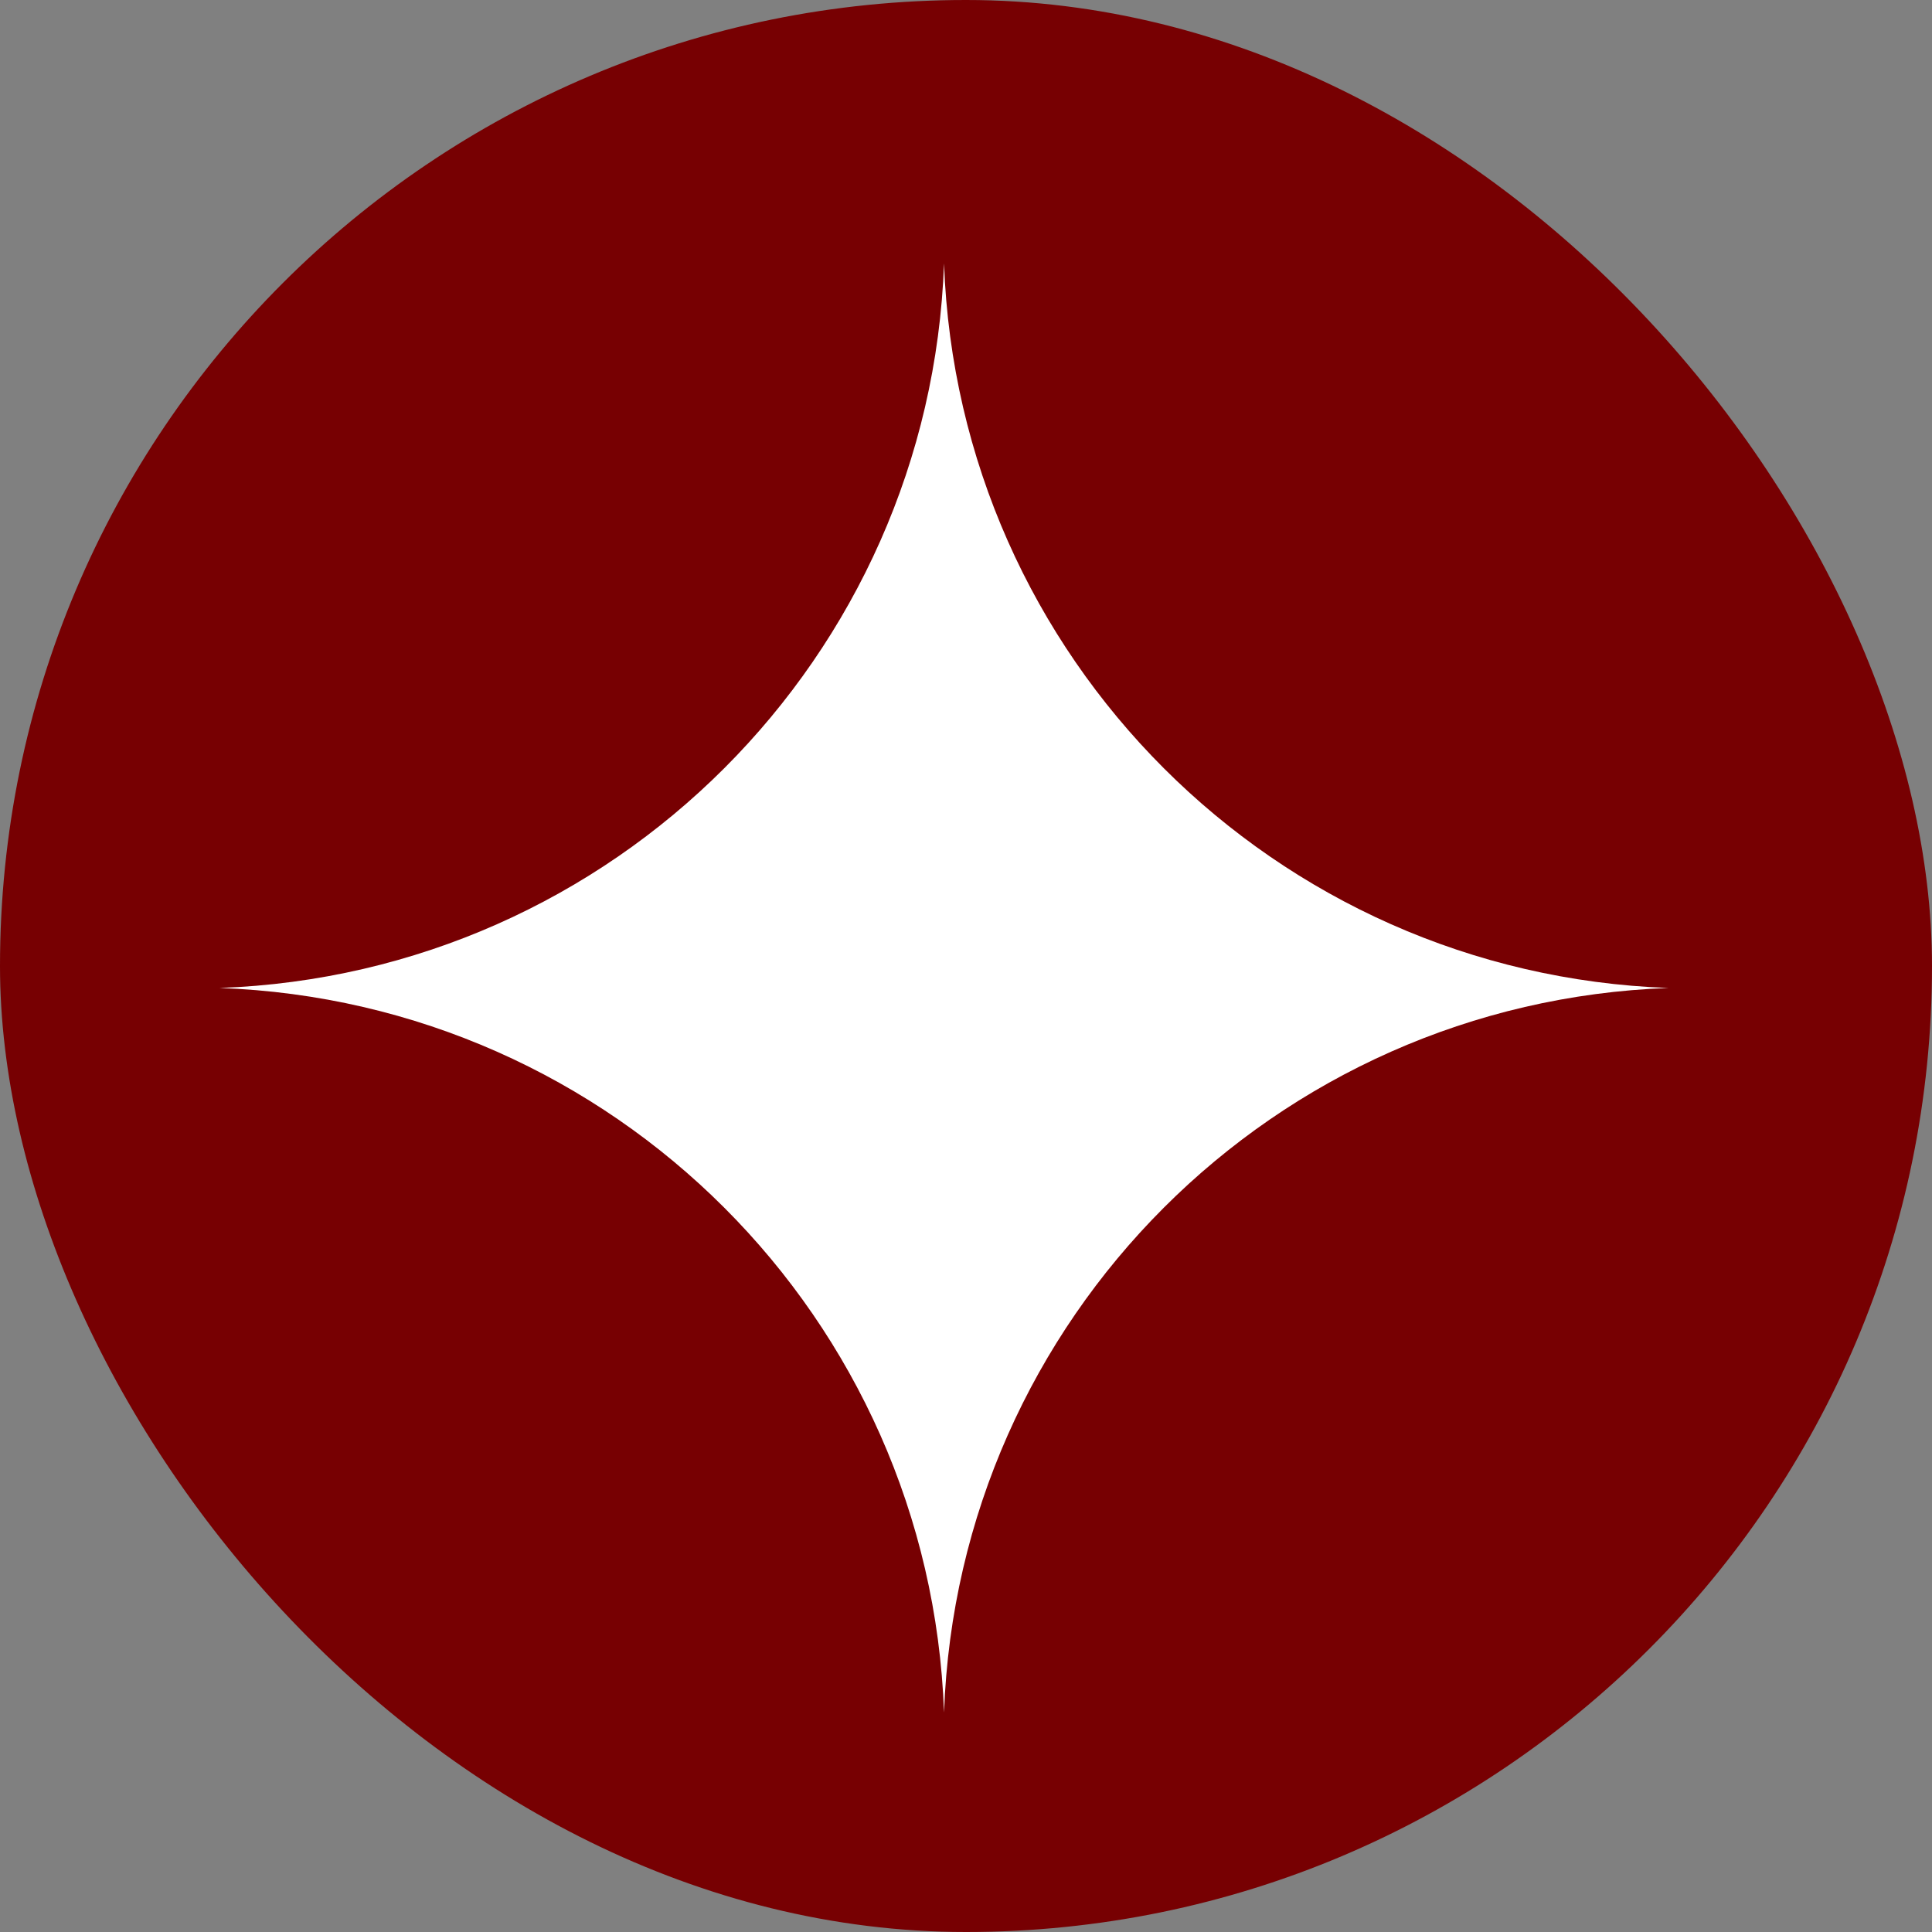
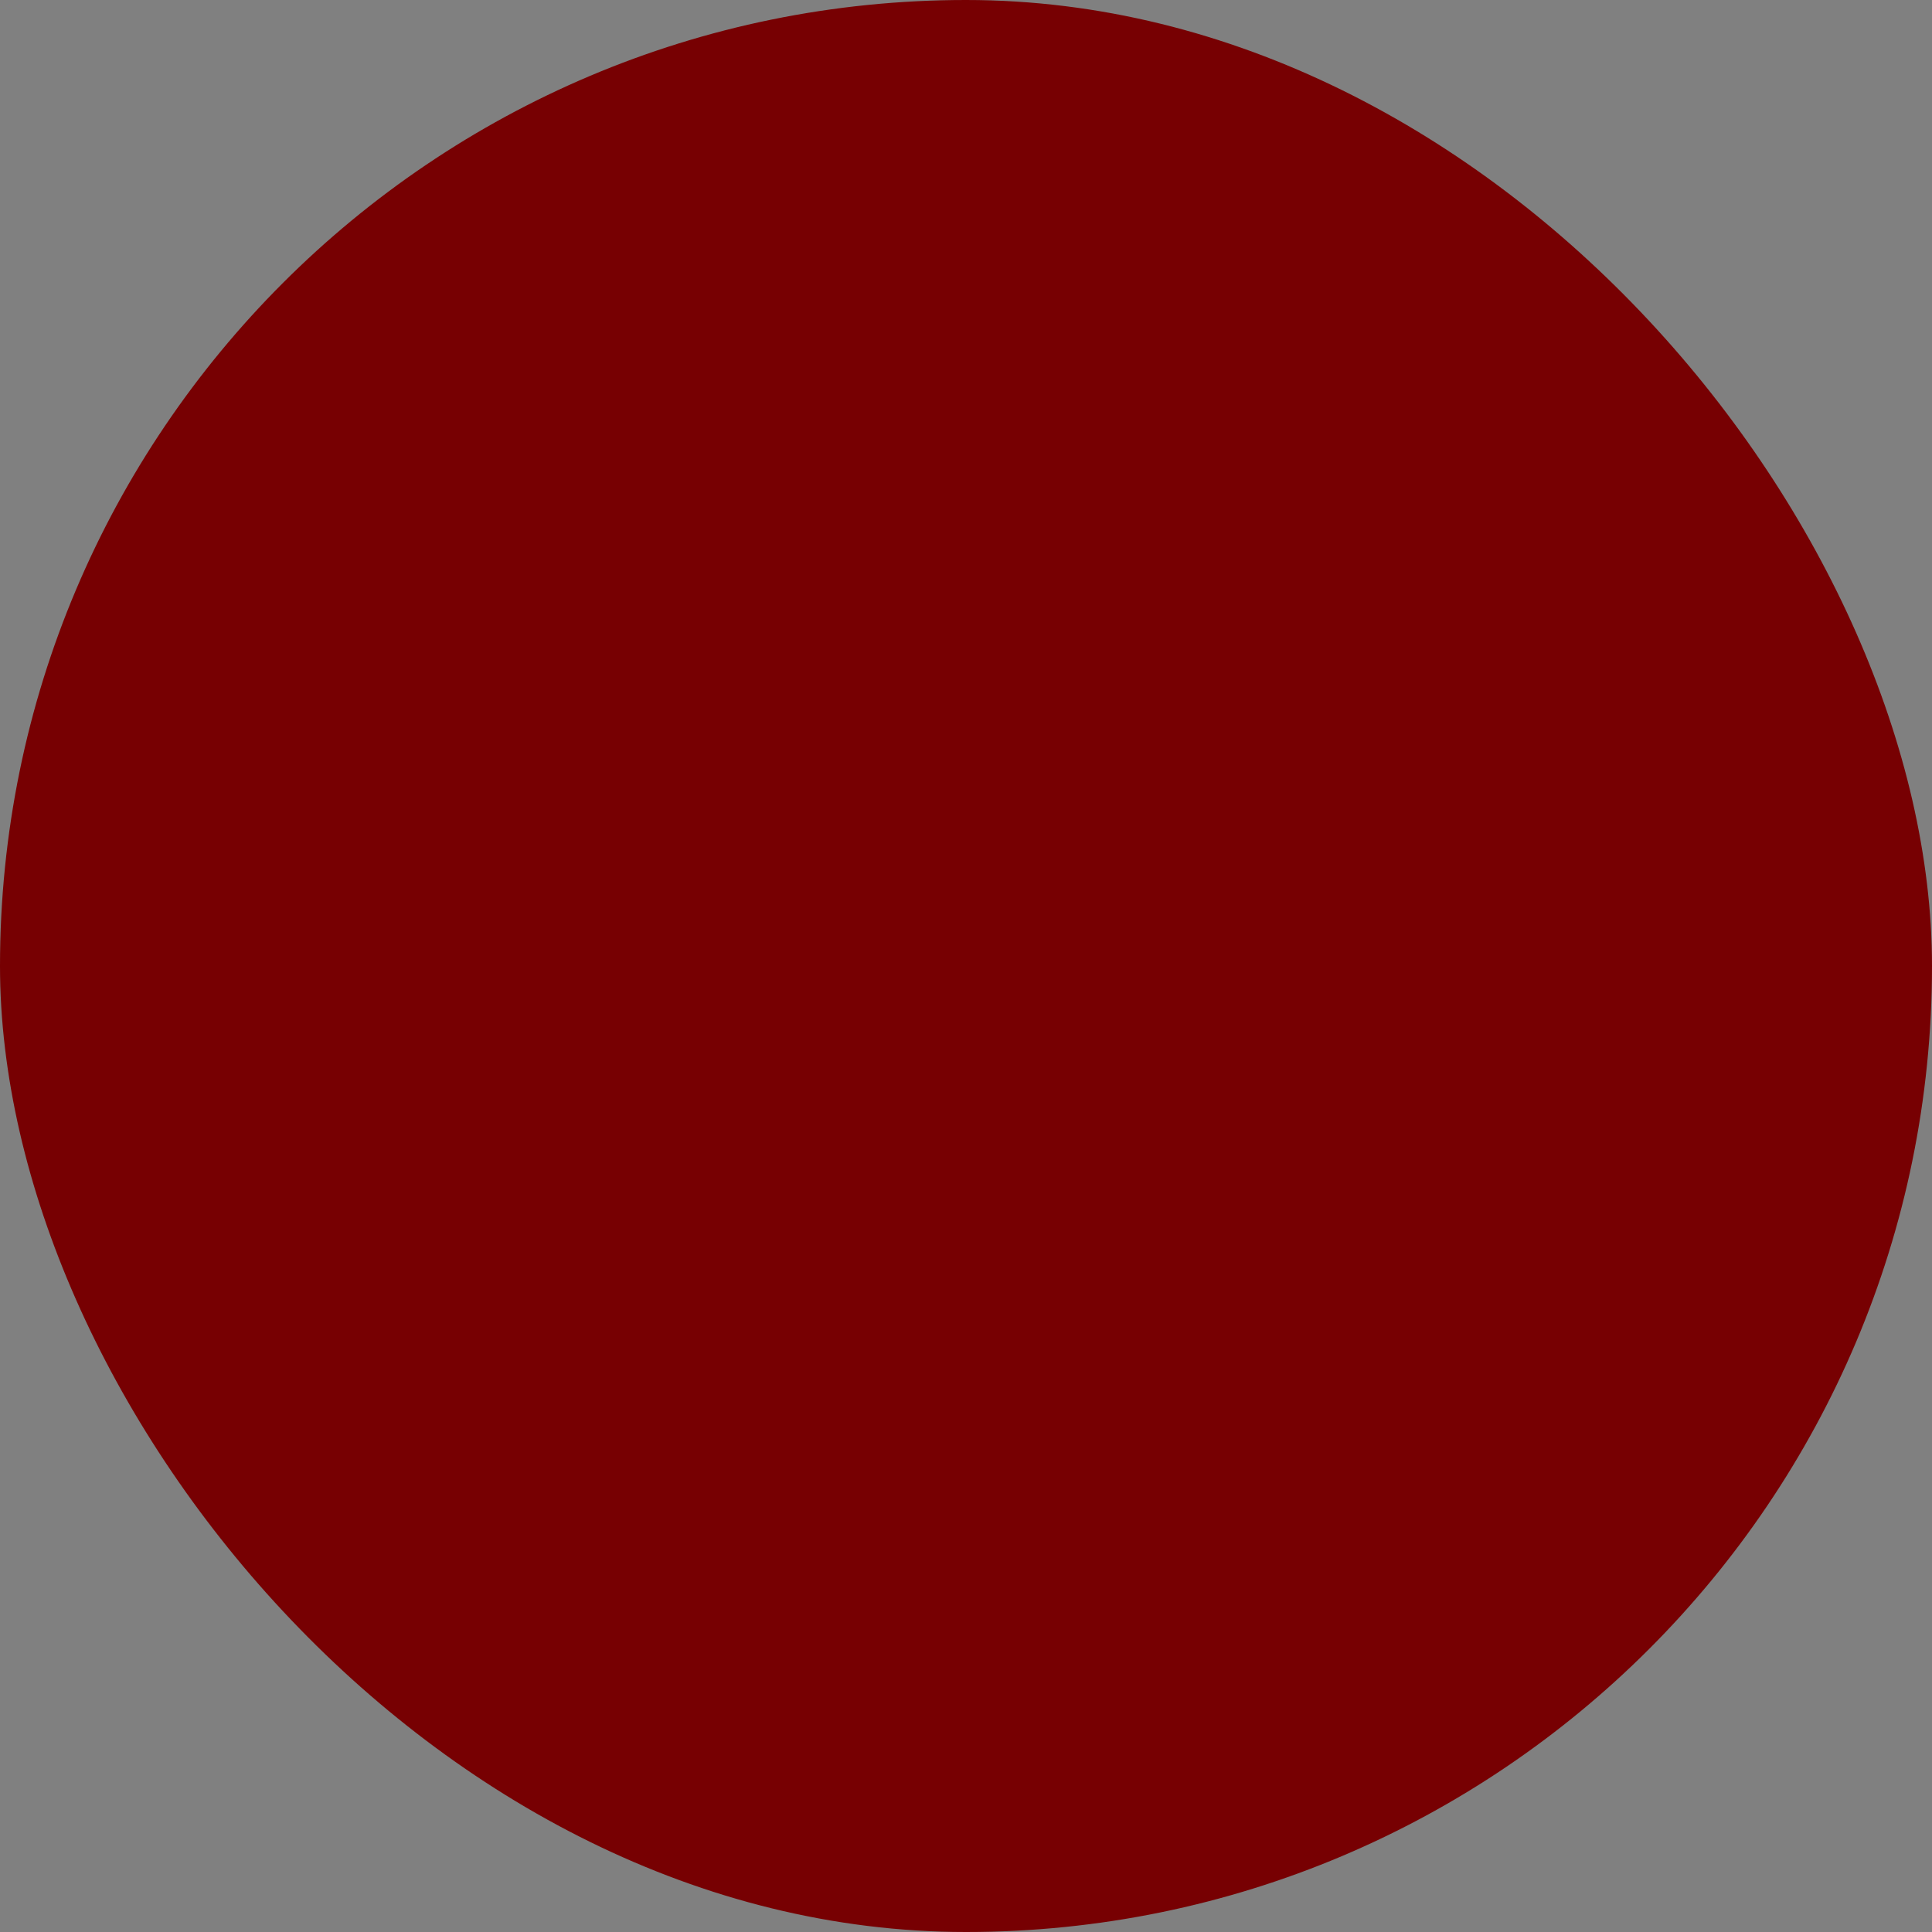
<svg xmlns="http://www.w3.org/2000/svg" width="43" height="43" viewBox="0 0 43 43" fill="none">
  <rect x="0" y="0" width="43" height="43" fill="#808080" stroke="none" />
  <rect width="43" height="43" rx="21.5" fill="#770002" />
-   <path d="M21.011 5.864C21.326 14.636 28.364 21.674 37.136 21.989C28.364 22.303 21.326 29.342 21.011 38.114C20.697 29.342 13.658 22.303 4.886 21.989C13.658 21.674 20.697 14.636 21.011 5.864Z" fill="white" />
</svg>